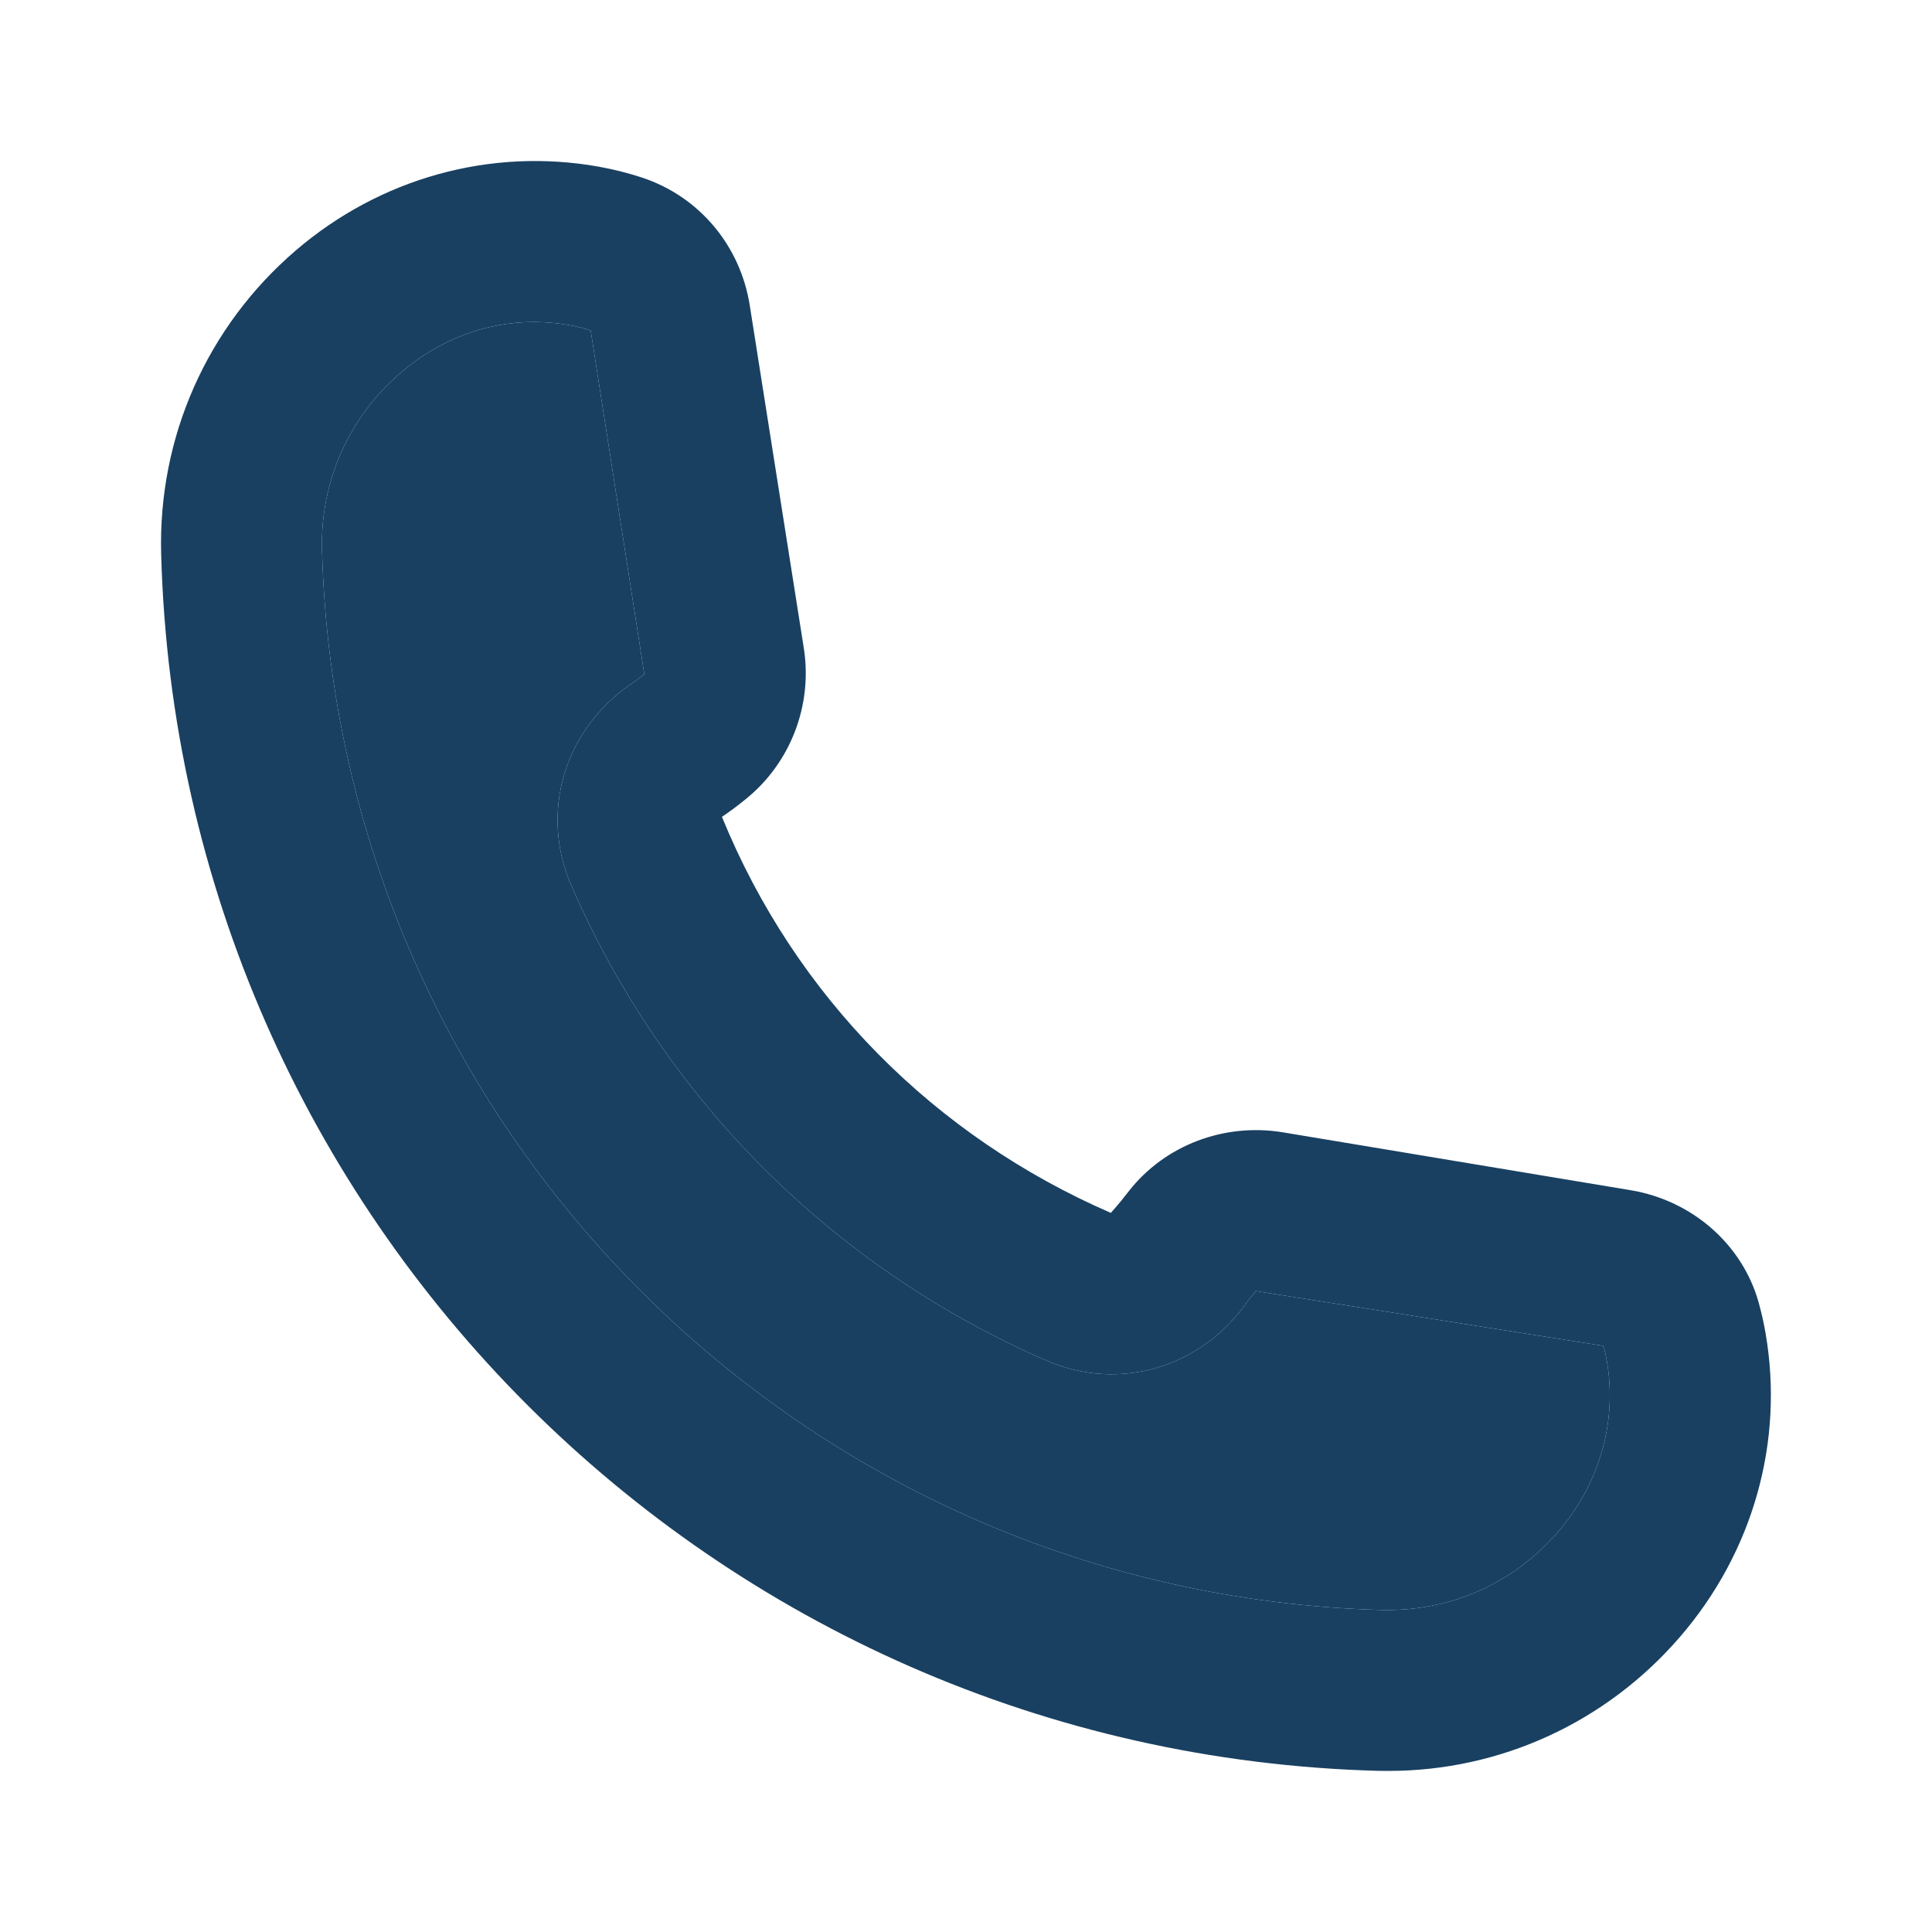
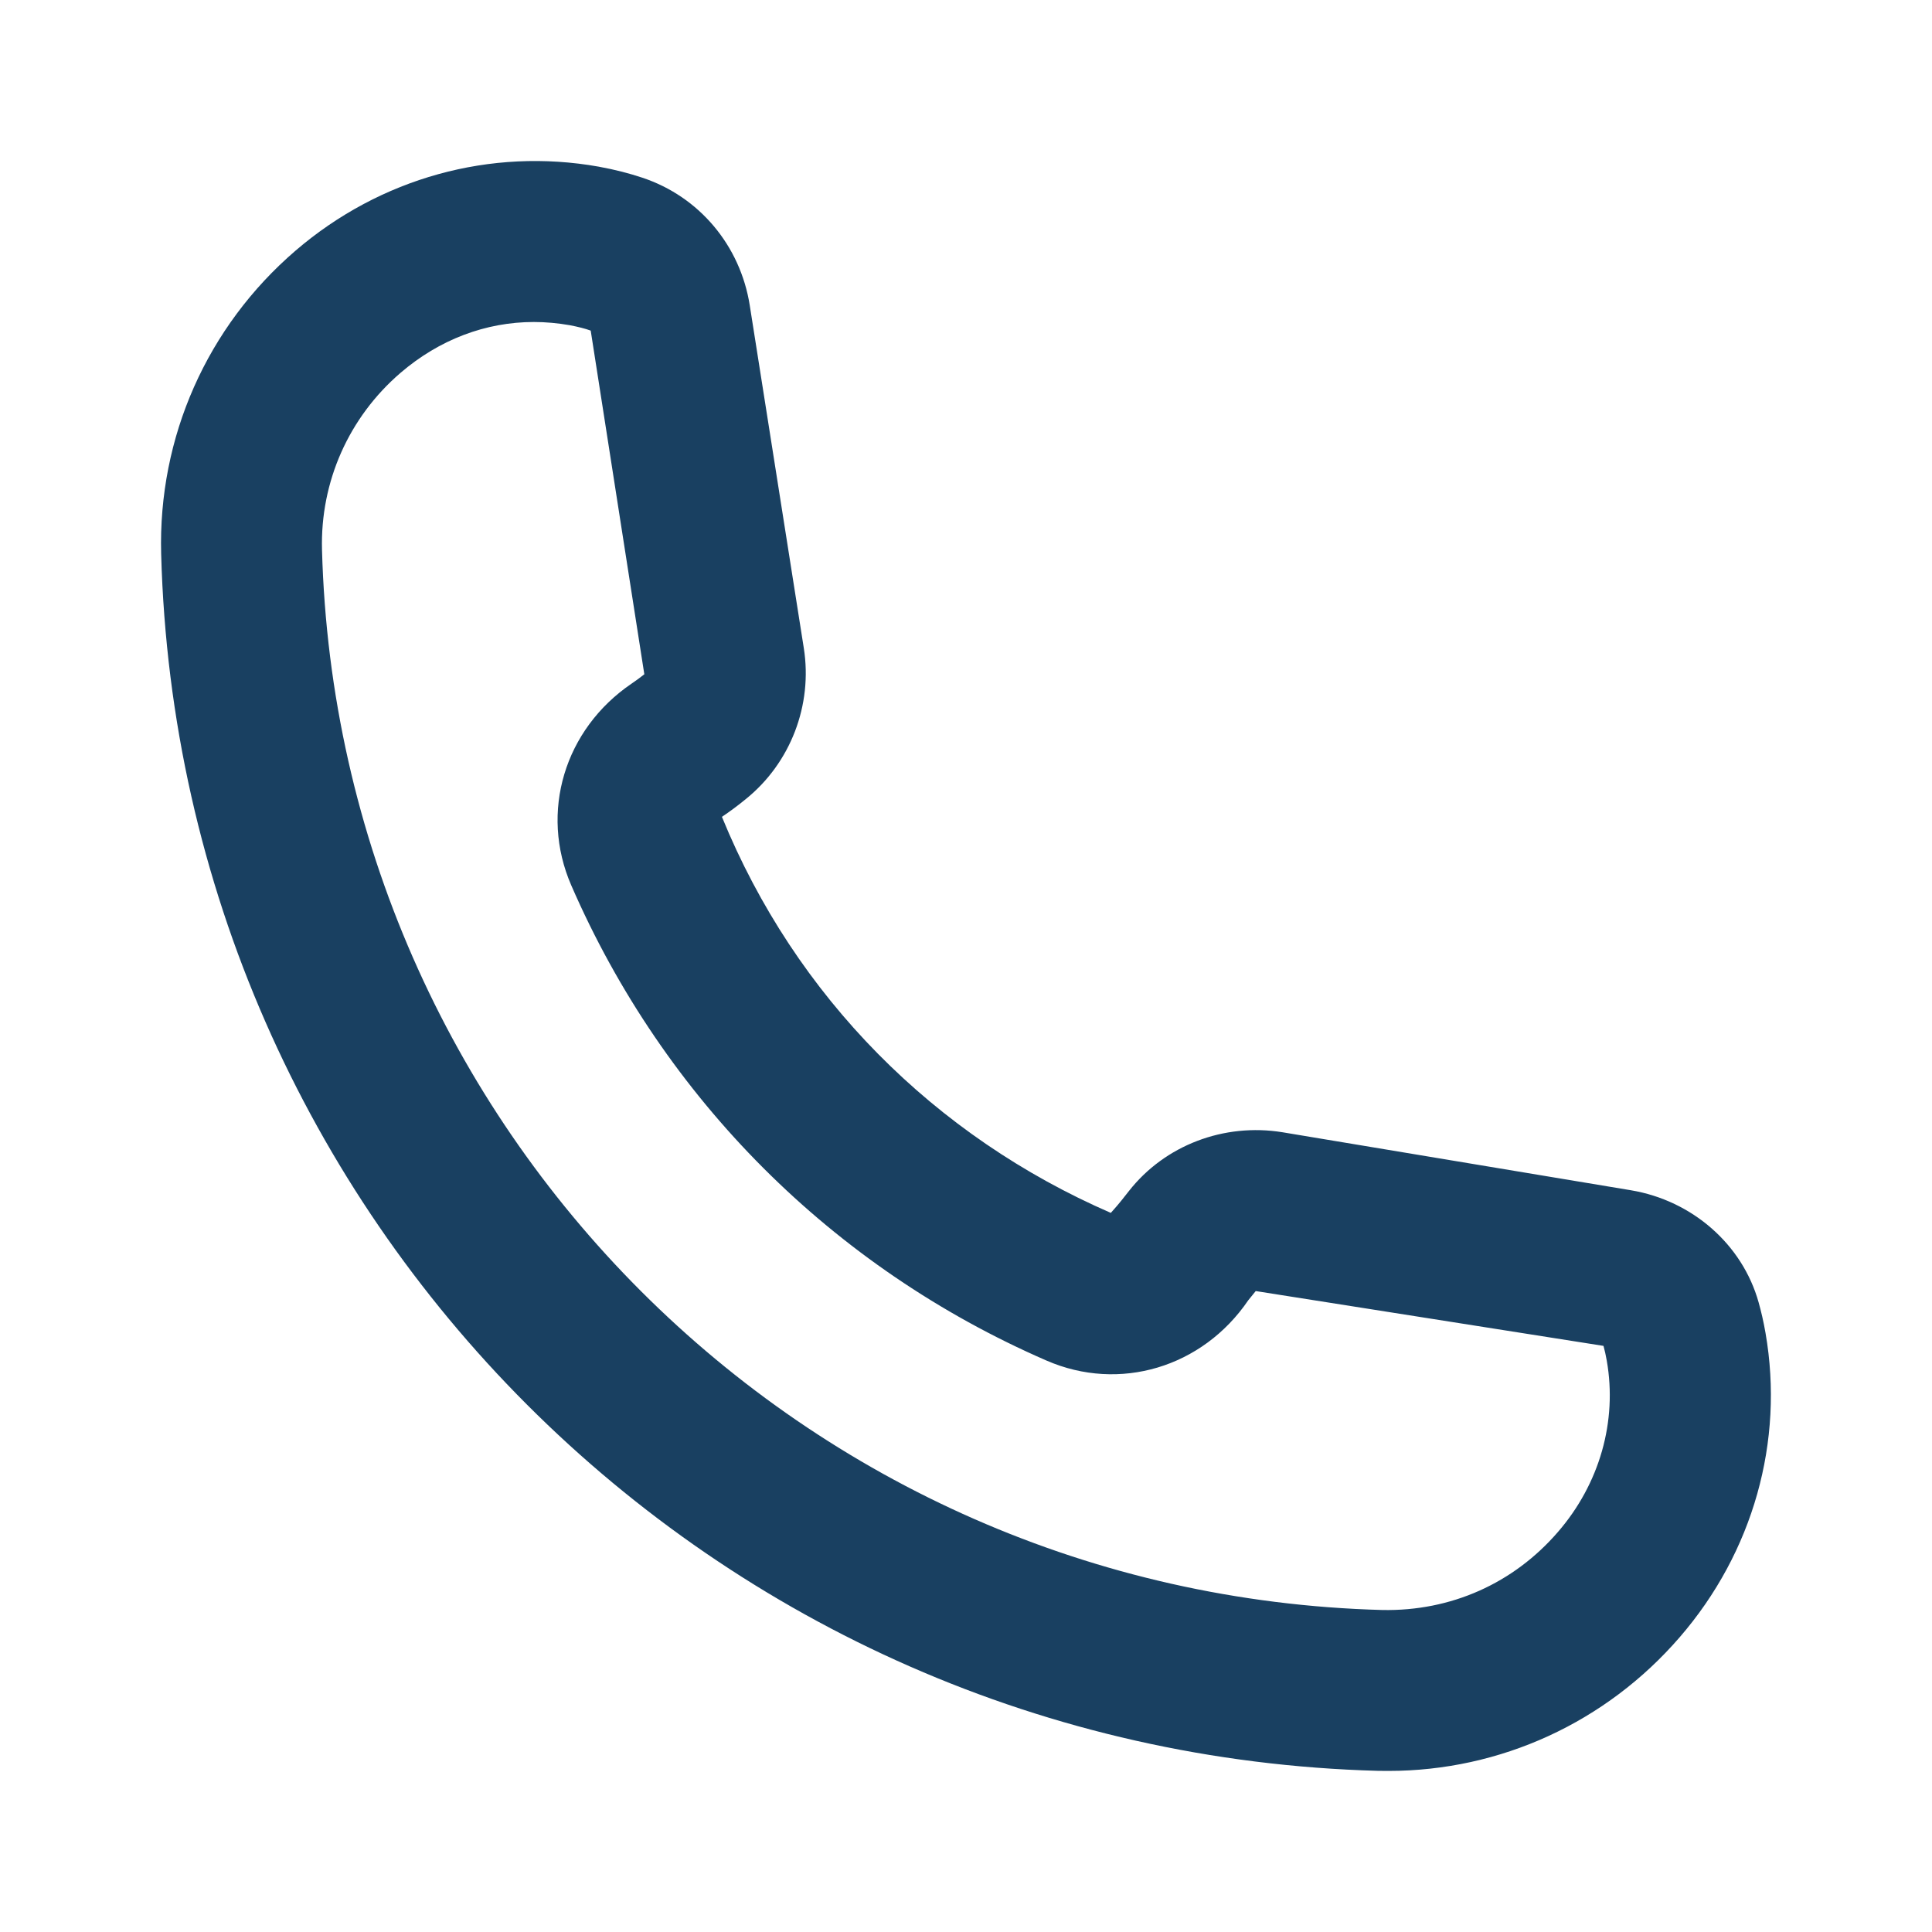
<svg xmlns="http://www.w3.org/2000/svg" width="24" height="24" viewBox="0 0 24 24" fill="none">
  <path d="M21.932 16.559C21.907 16.415 21.877 16.288 21.846 16.178C21.645 15.46 21.023 14.914 20.261 14.786L15.93 14.065C15.204 13.948 14.472 14.226 14.025 14.794C13.967 14.867 13.911 14.943 13.799 15.067C11.611 14.116 9.882 12.386 8.968 10.147C9.071 10.078 9.17 10.004 9.264 9.927C9.821 9.478 10.097 8.758 9.985 8.05L9.314 3.795C9.197 3.05 8.685 2.441 7.978 2.207C7.825 2.156 7.645 2.108 7.436 2.07C6.096 1.832 4.725 2.209 3.672 3.113C2.571 4.059 1.963 5.432 2.002 6.881C2.224 15.133 8.864 21.775 17.118 21.998C17.161 21.999 17.205 21.999 17.248 21.999C18.637 21.999 19.95 21.398 20.866 20.338C21.778 19.284 22.166 17.906 21.932 16.559ZM19.353 19.031C18.802 19.669 18.024 20.017 17.171 20C9.98 19.806 4.194 14.02 4 6.828C3.978 5.984 4.333 5.184 4.975 4.632C5.457 4.218 6.034 4 6.632 4C6.78 4 6.929 4.014 7.079 4.04C7.182 4.06 7.271 4.082 7.338 4.107L8.004 8.376C7.954 8.416 7.902 8.454 7.846 8.492C7.011 9.06 6.702 10.09 7.096 10.997C8.249 13.651 10.346 15.748 12.999 16.901C13.905 17.296 14.937 16.988 15.506 16.153L15.599 16.038L19.919 16.719C19.934 16.773 19.948 16.833 19.96 16.903C20.092 17.656 19.871 18.433 19.353 19.031Z" fill="#194061" />
-   <path d="M19.353 19.031C18.802 19.669 18.024 20.017 17.171 20C9.98 19.806 4.194 14.02 4 6.828C3.978 5.984 4.333 5.184 4.975 4.632C5.457 4.218 6.034 4 6.632 4C6.78 4 6.929 4.014 7.079 4.04C7.182 4.06 7.271 4.082 7.338 4.107L8.004 8.376C7.954 8.416 7.902 8.454 7.846 8.492C7.011 9.06 6.702 10.09 7.096 10.997C8.249 13.651 10.346 15.748 12.999 16.901C13.905 17.296 14.937 16.988 15.506 16.153L15.599 16.038L19.919 16.719C19.934 16.773 19.948 16.833 19.96 16.903C20.092 17.656 19.871 18.433 19.353 19.031Z" fill="#194061" />
</svg>